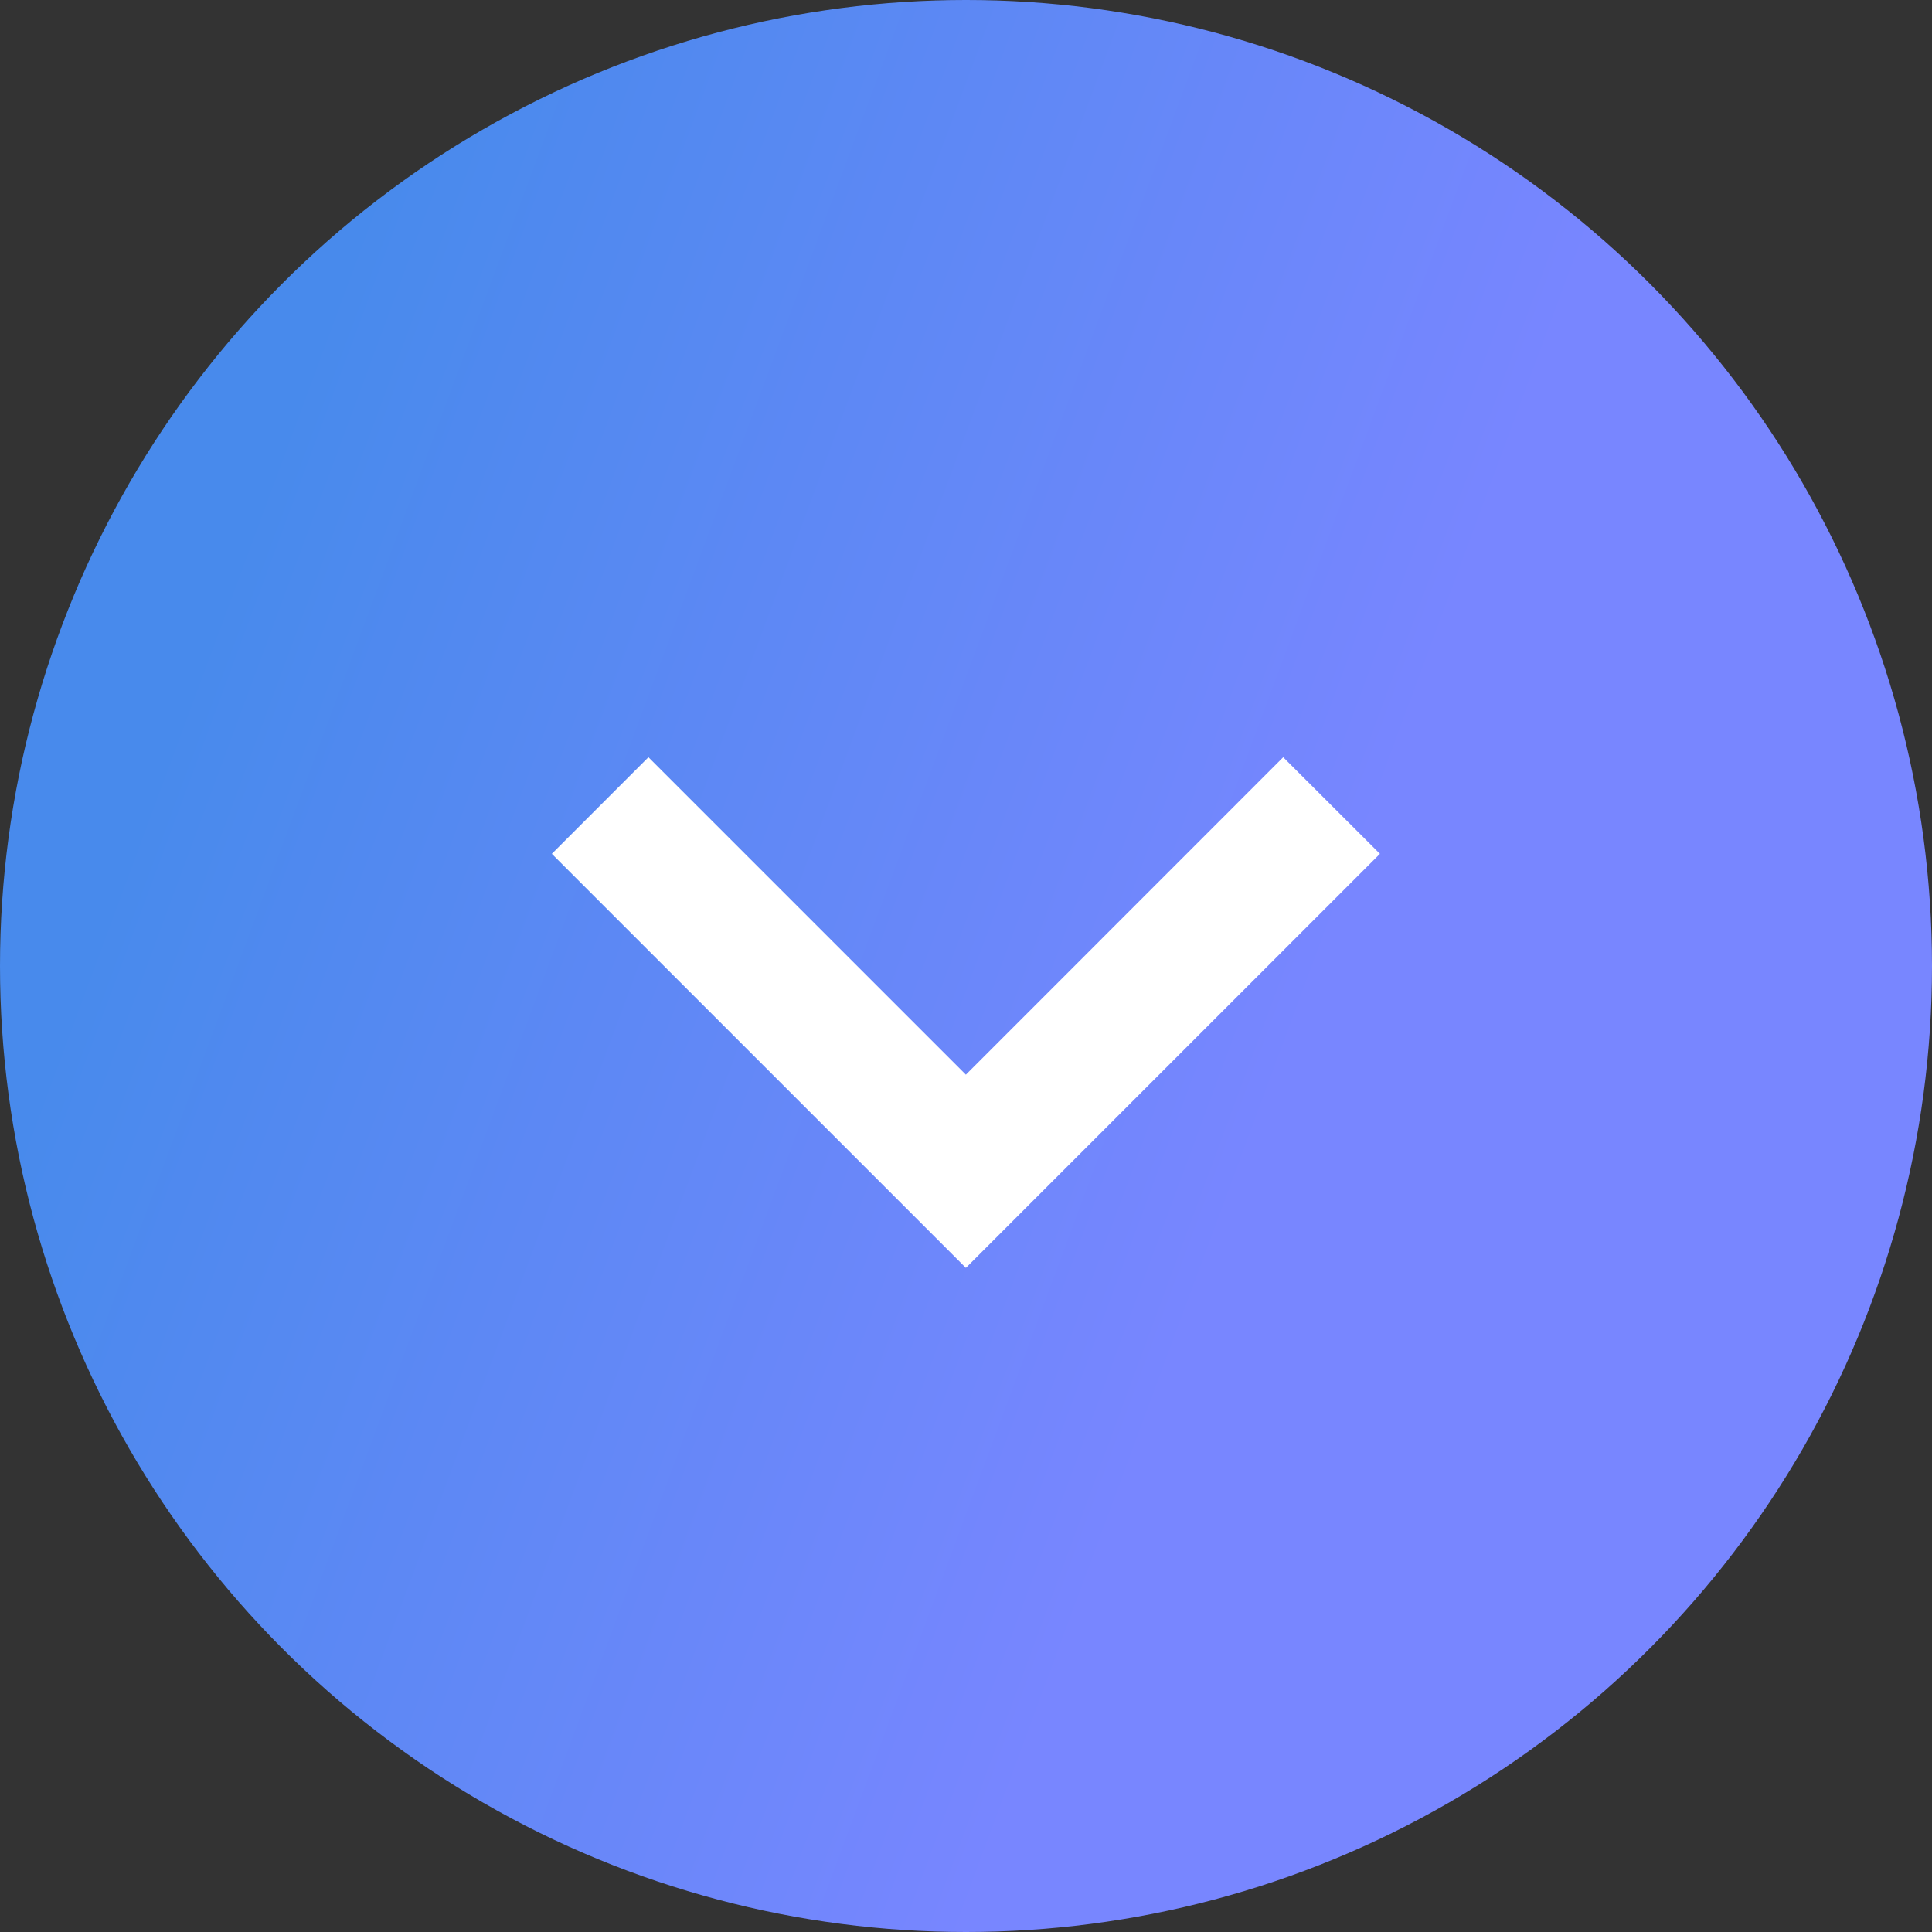
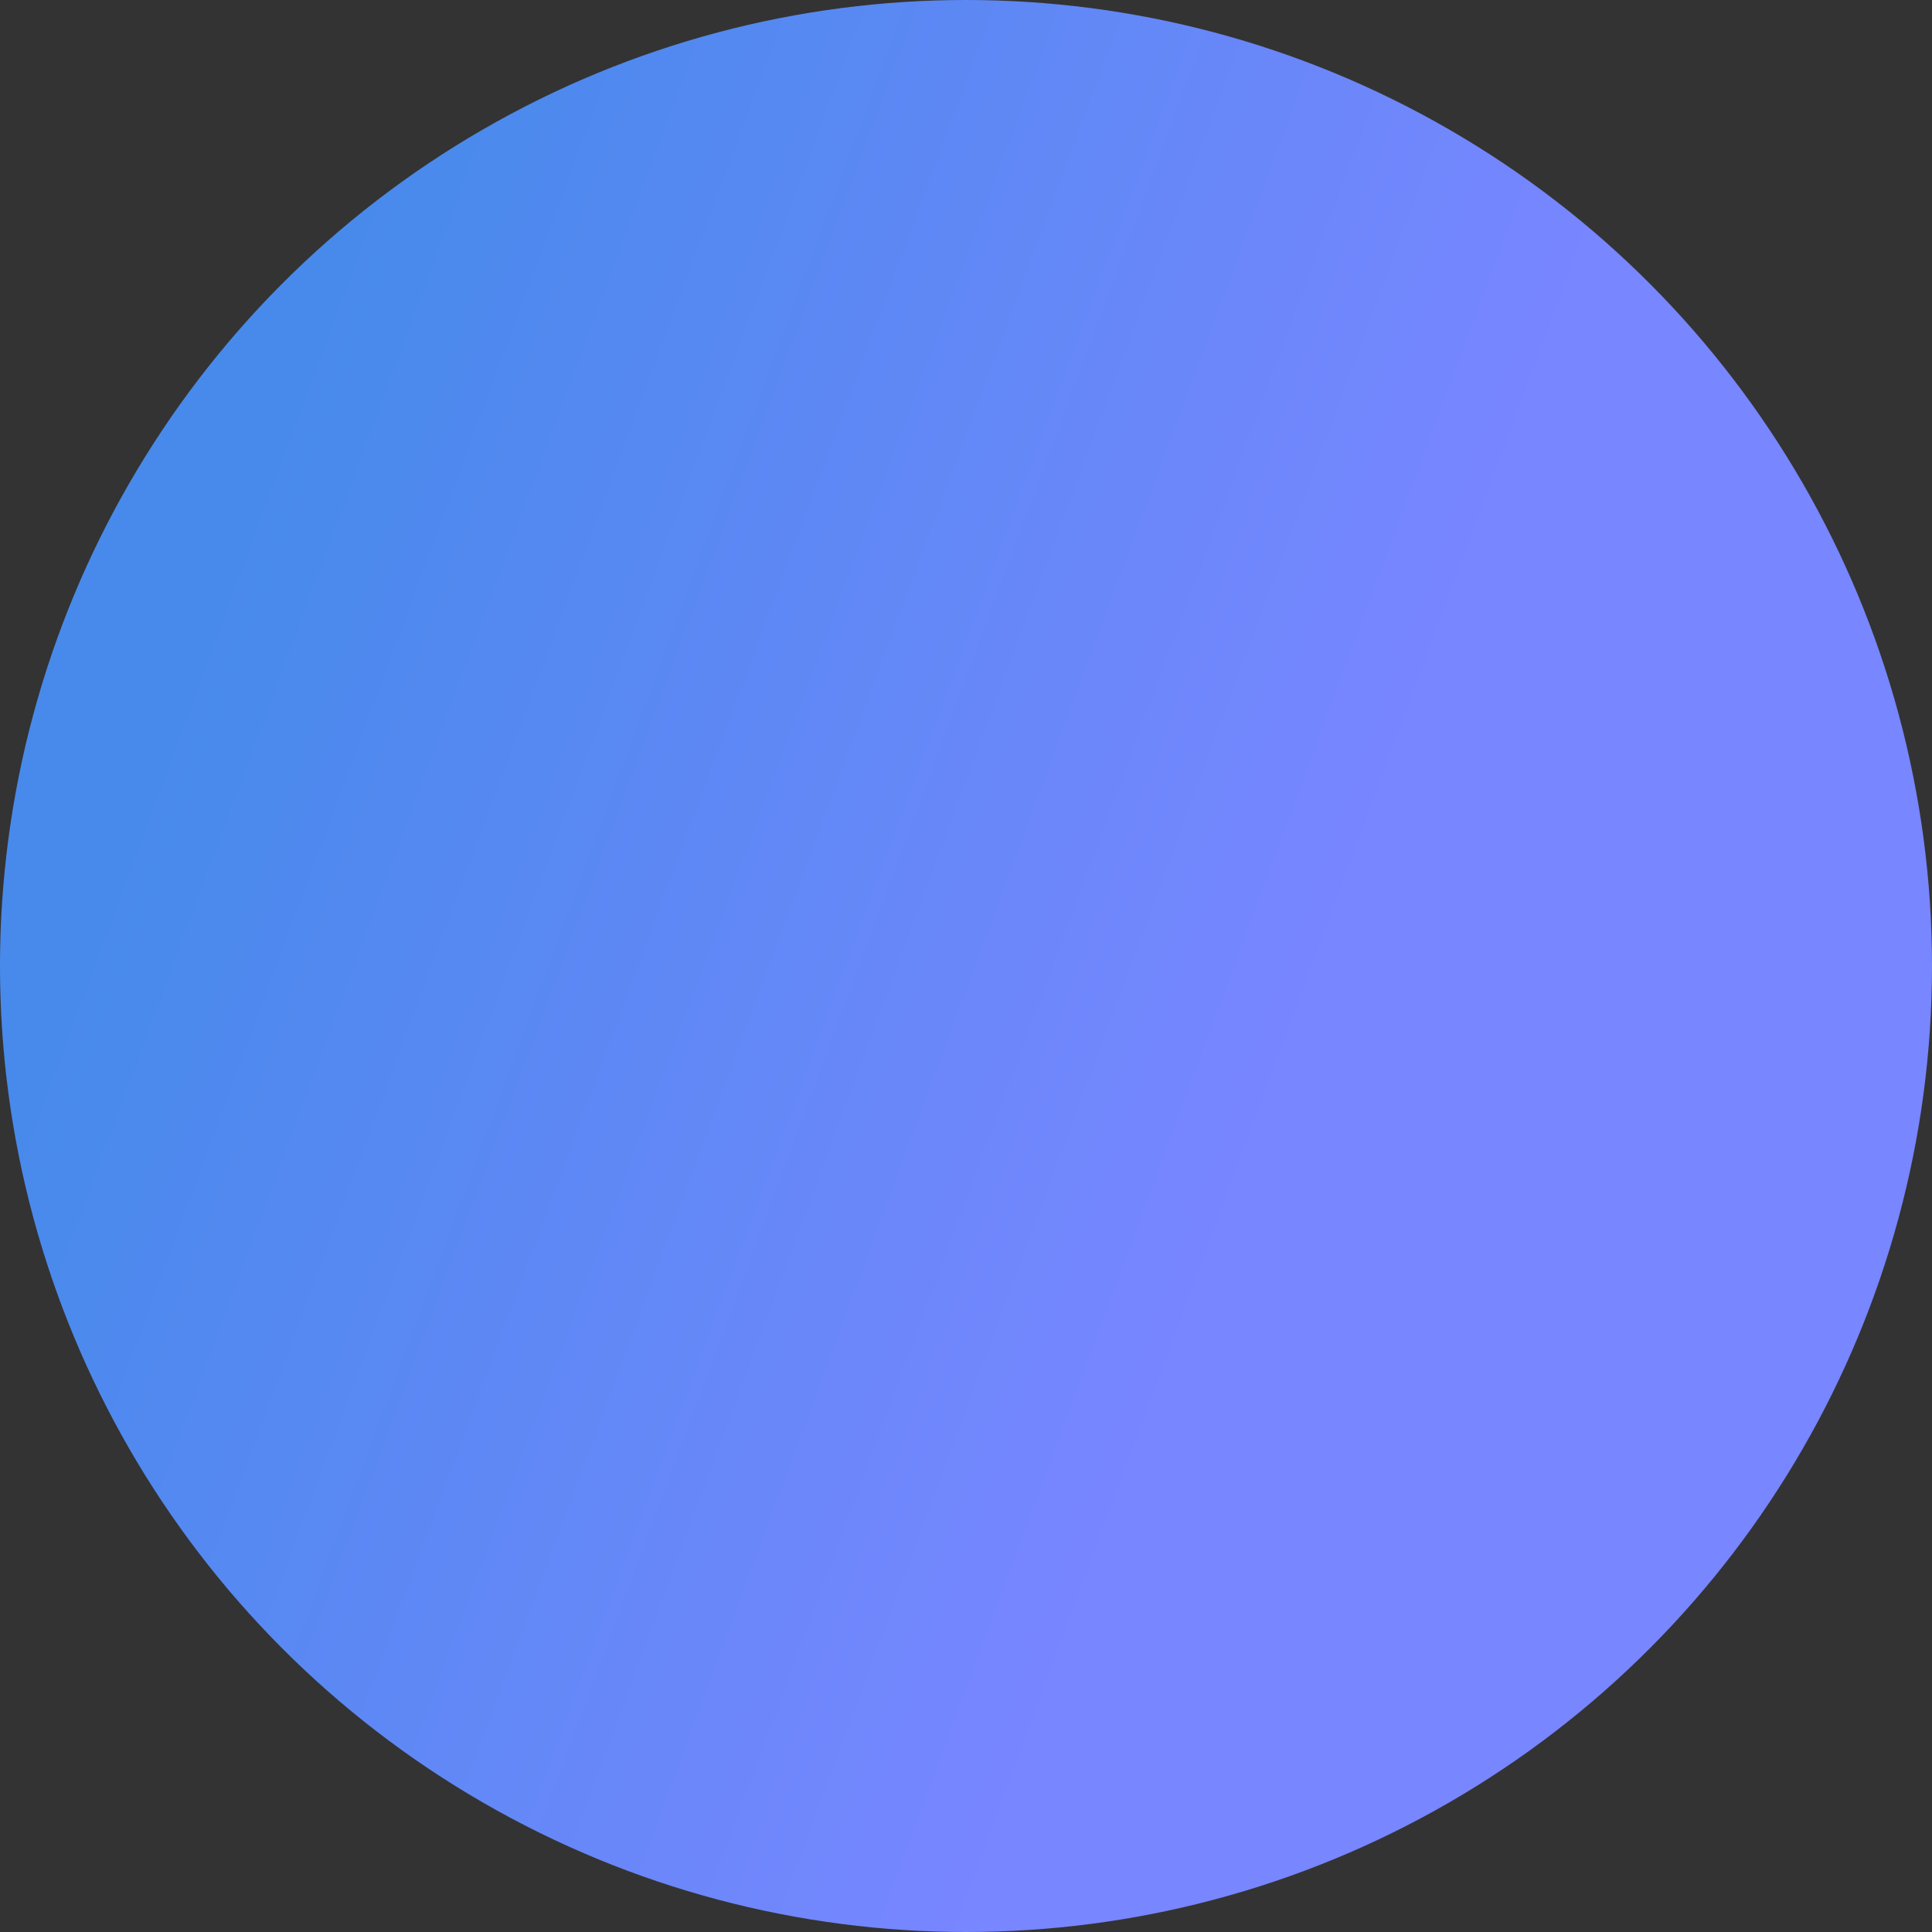
<svg xmlns="http://www.w3.org/2000/svg" width="16" height="16" viewBox="0 0 16 16" fill="none">
  <rect x="0" y="0" width="16" height="16" fill="#333333" stroke="none" />
  <circle cx="8" cy="8" r="8" fill="url(#paint0_linear_75_4149)" />
-   <path d="M7.999 10.5L4.57 7.071L5.37 6.271L7.999 8.9L10.627 6.271L11.428 7.071L7.999 10.5Z" fill="white" />
  <defs>
    <linearGradient id="paint0_linear_75_4149" x1="2.861" y1="2.143" x2="11.896" y2="5.494" gradientUnits="userSpaceOnUse">
      <stop stop-color="#488AEC" />
      <stop offset="1" stop-color="#7886FF" />
    </linearGradient>
  </defs>
</svg>